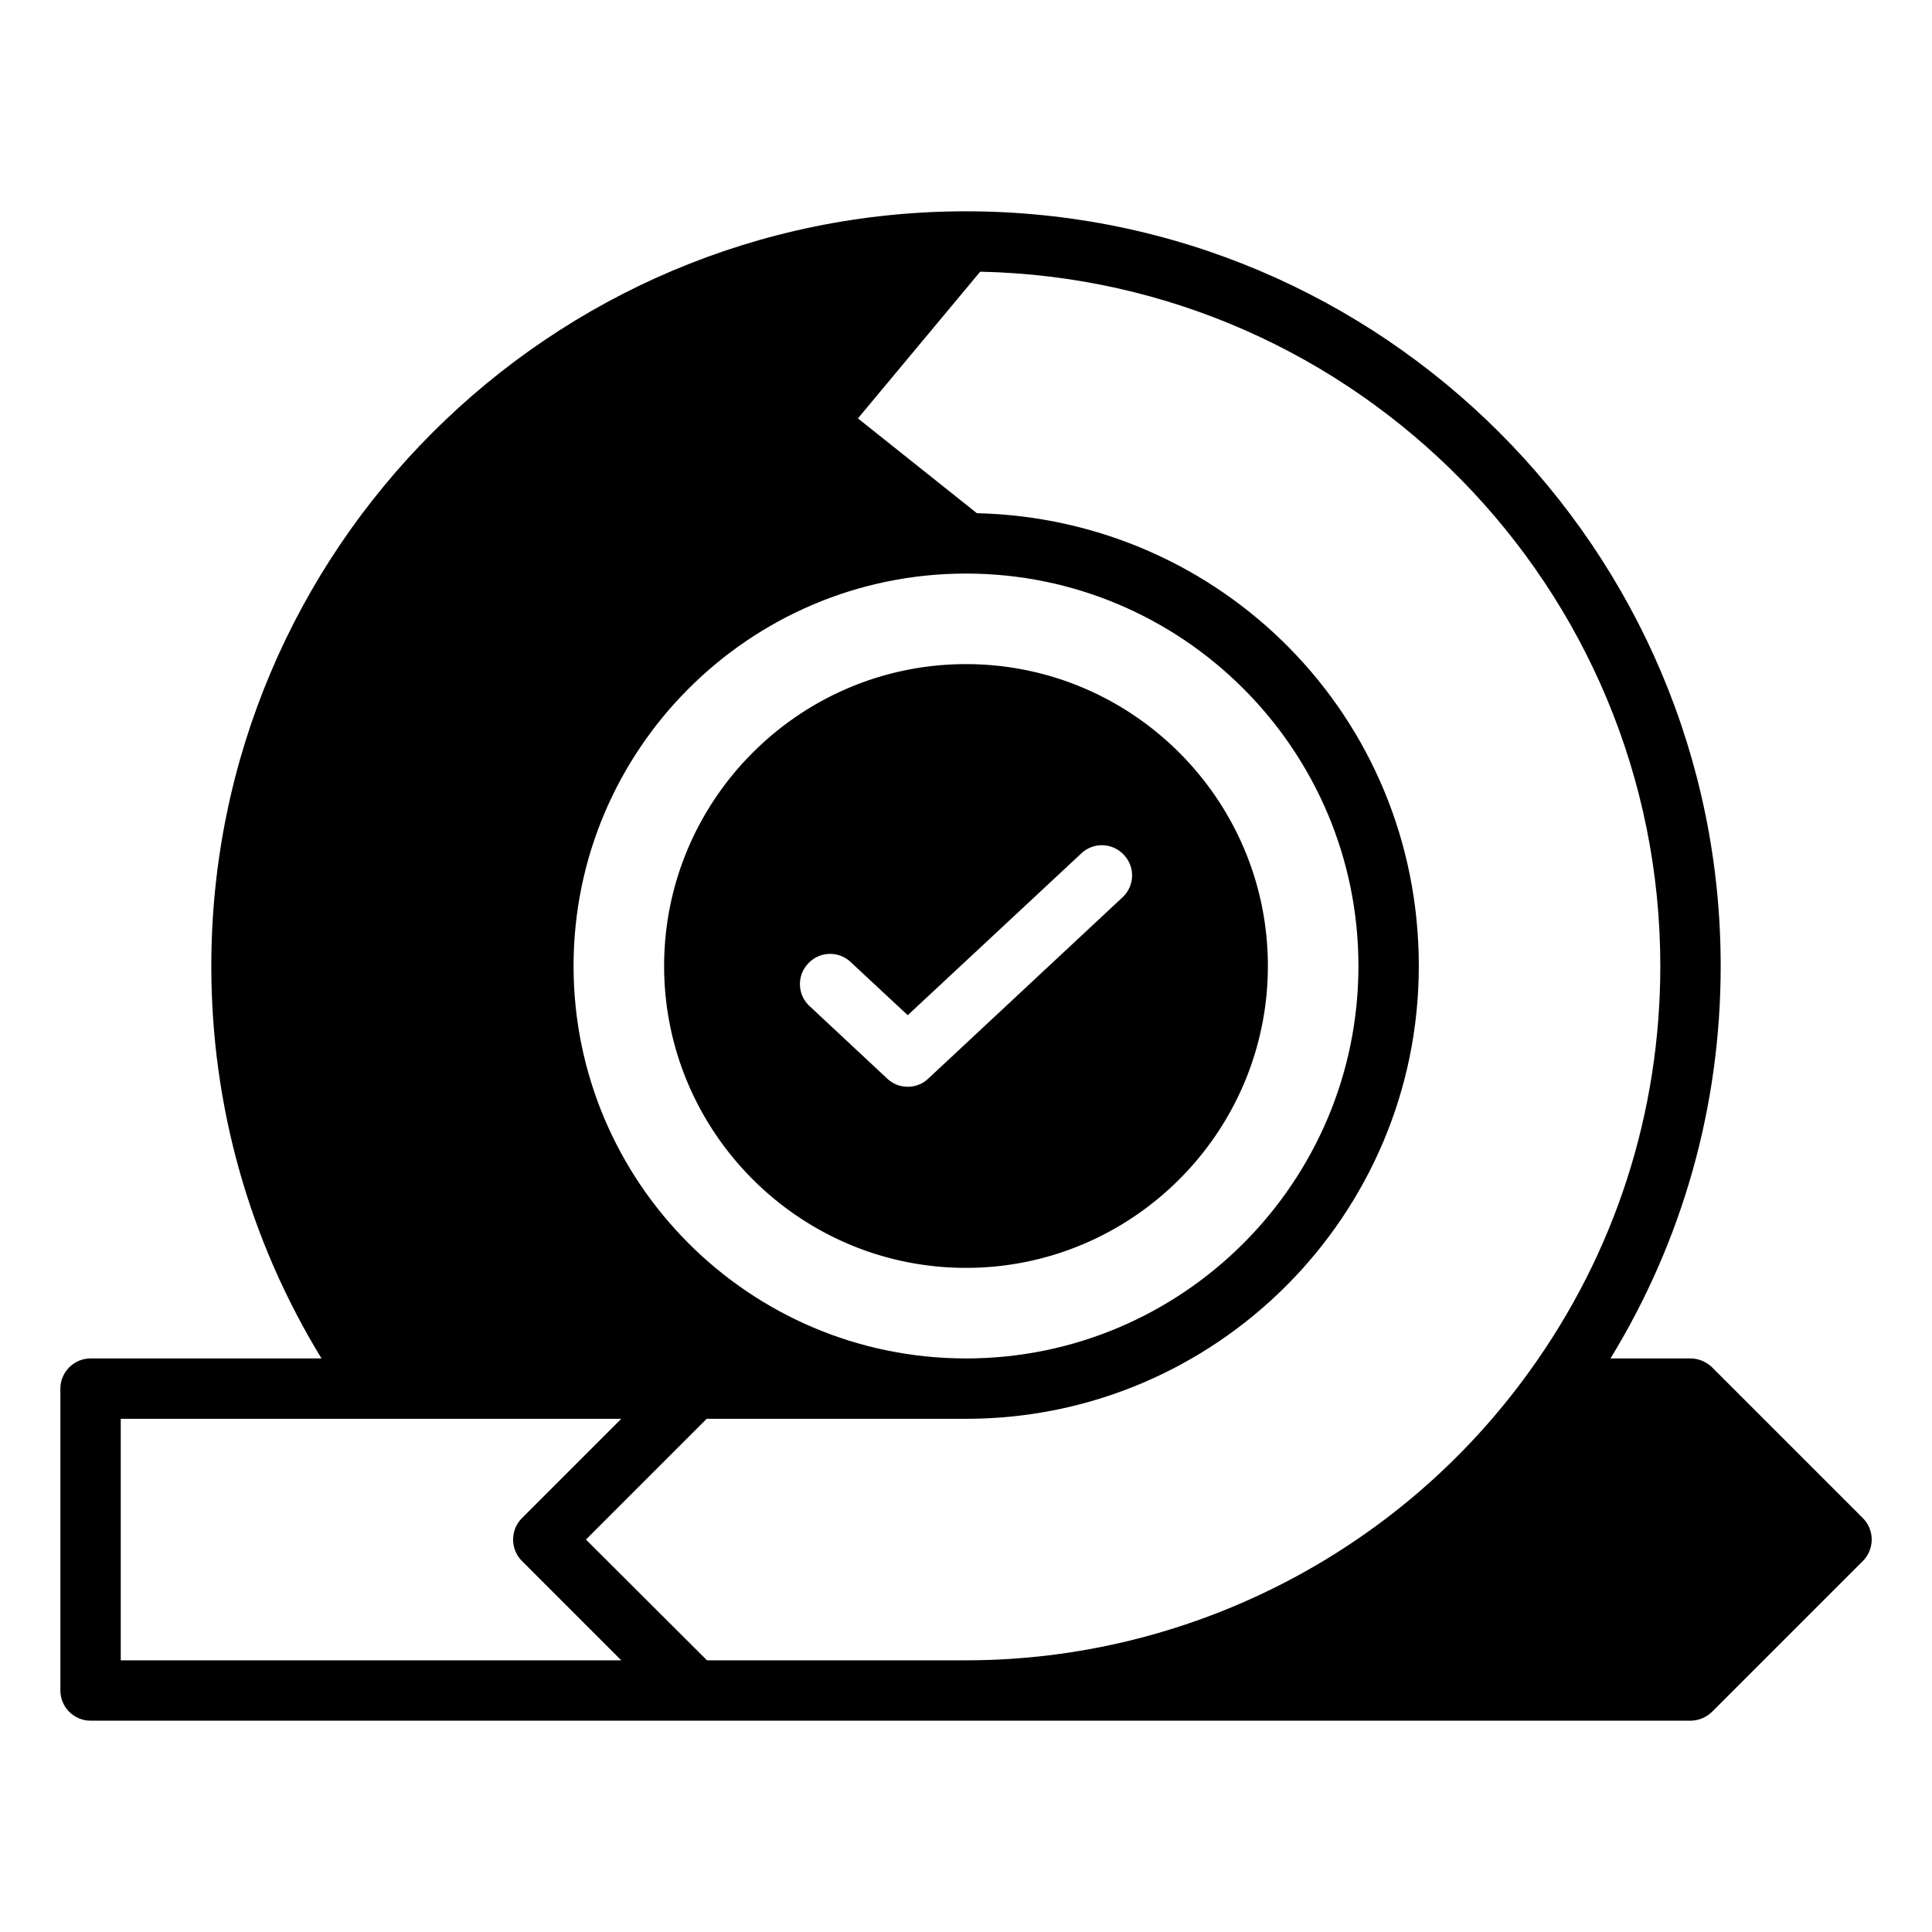
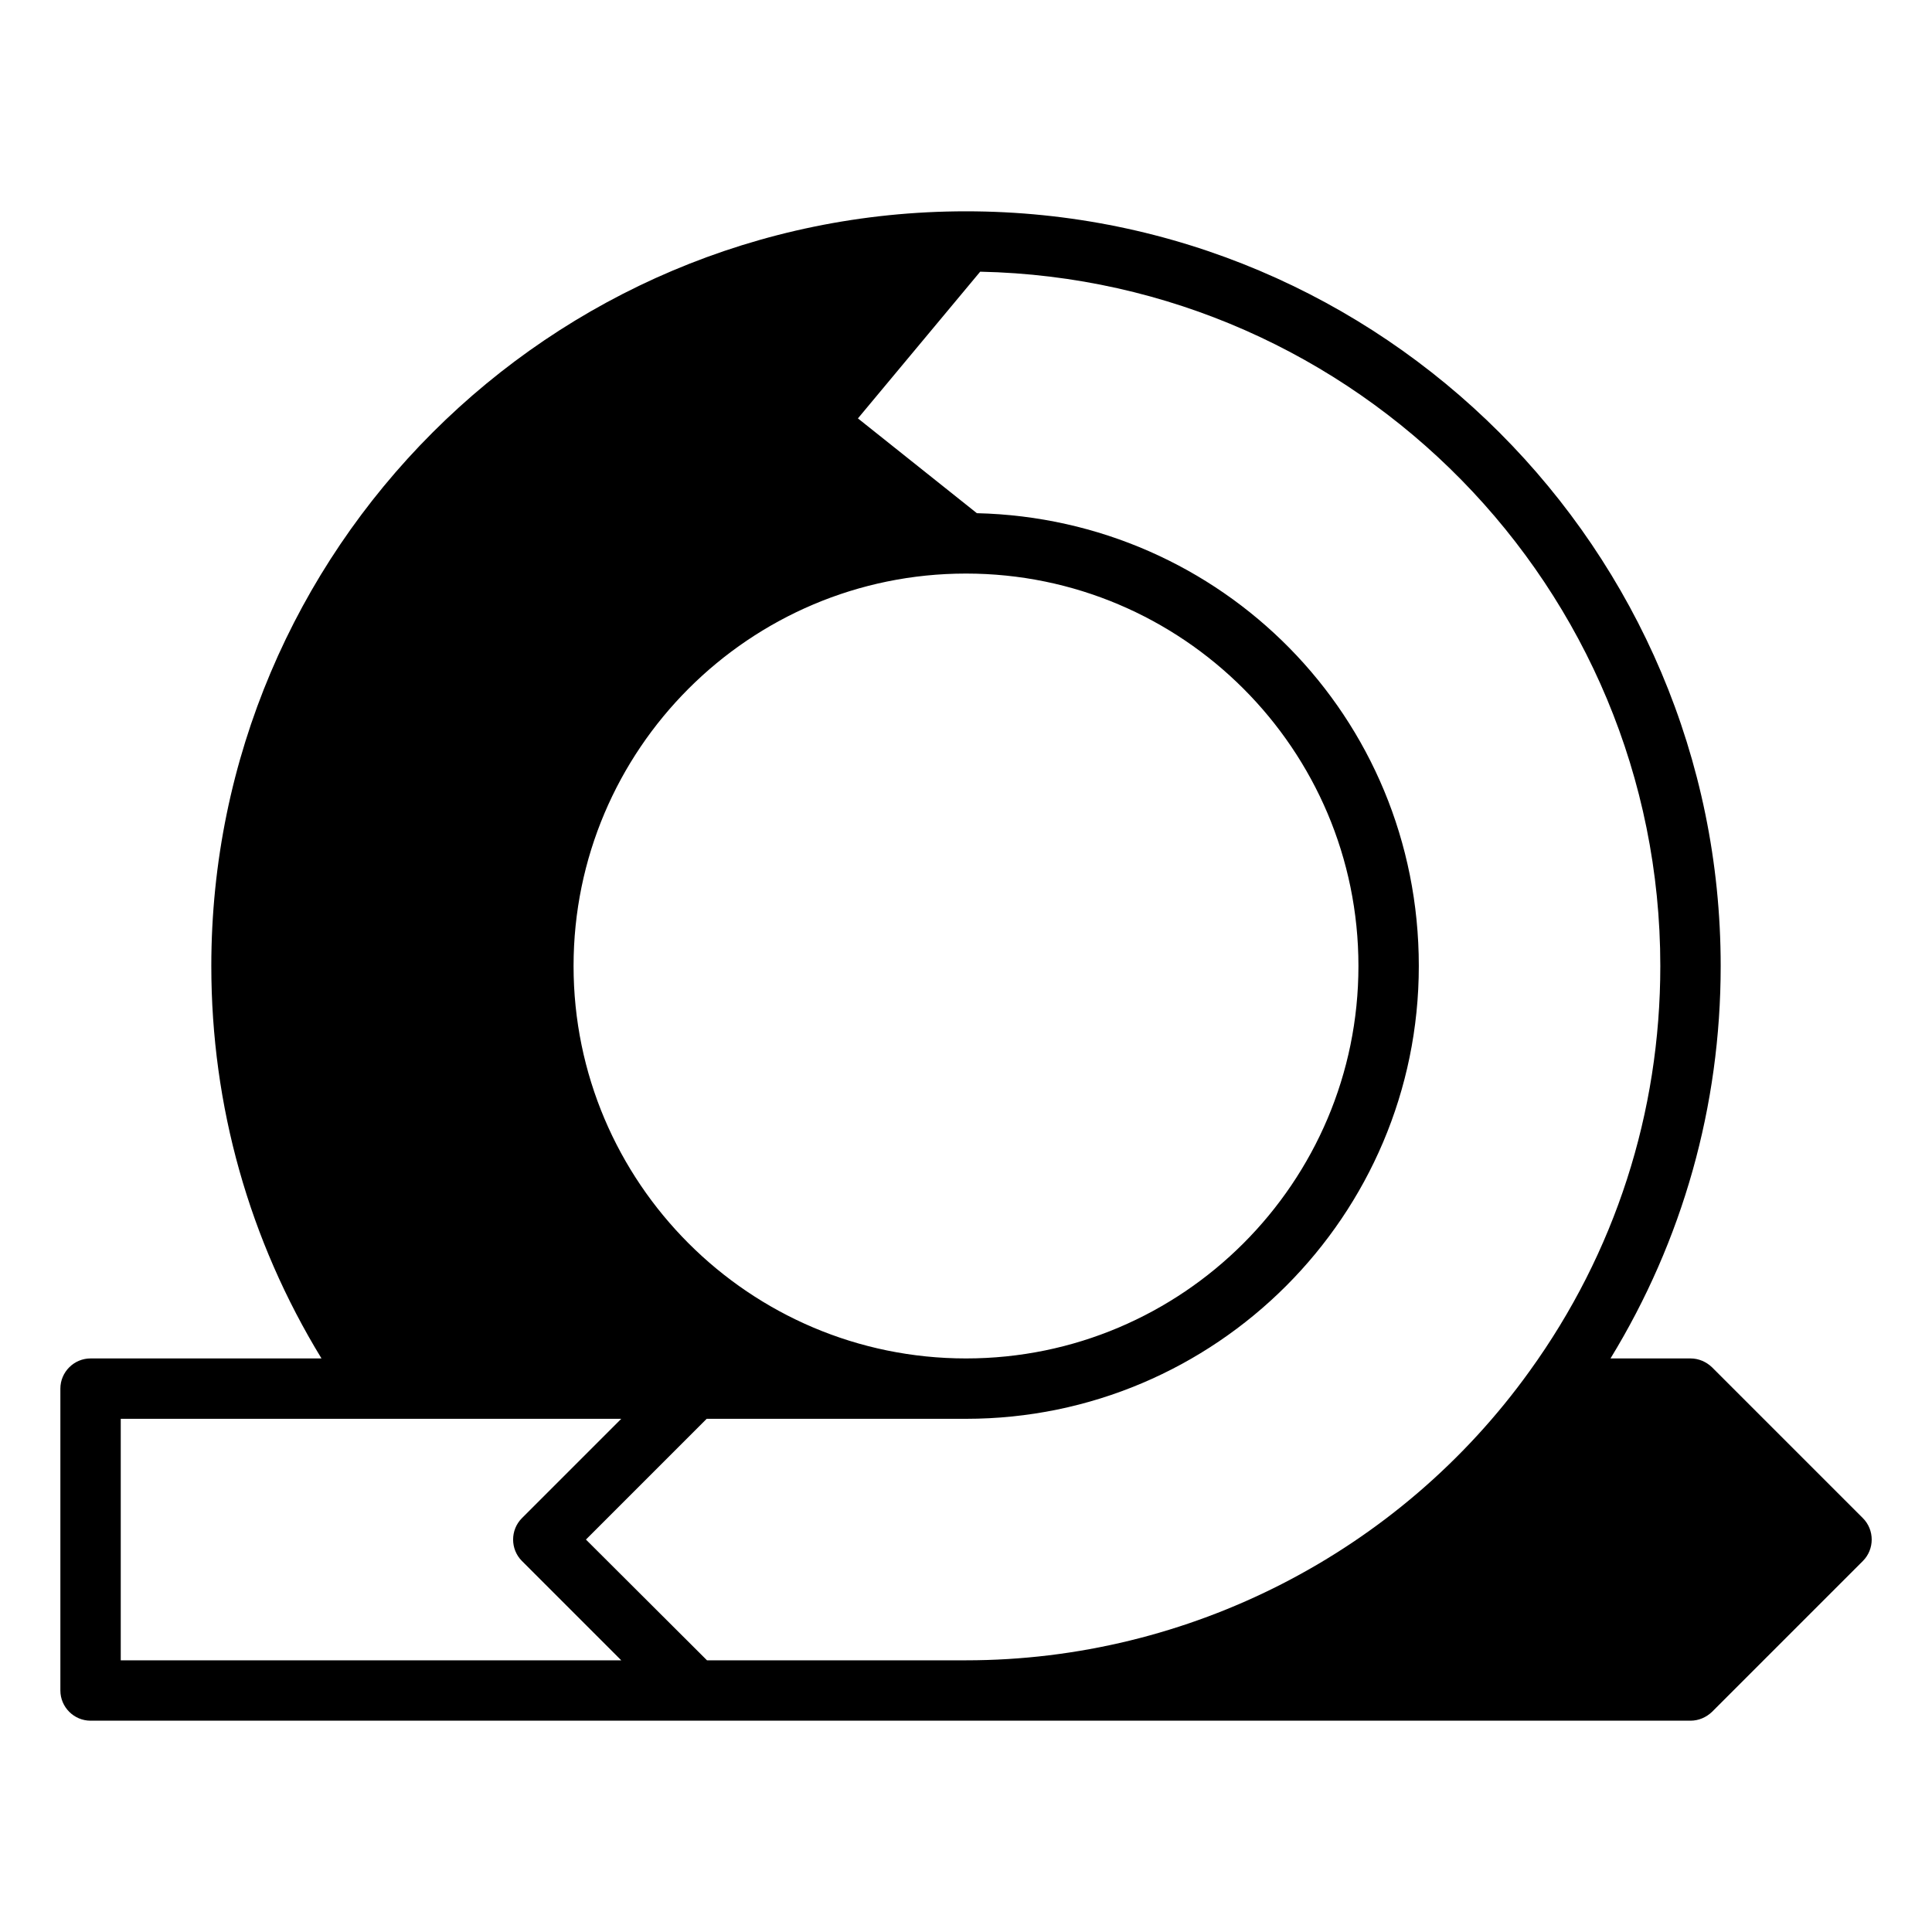
<svg xmlns="http://www.w3.org/2000/svg" xml:space="preserve" width="512" height="512" viewBox="0 0 64 64">
  <path d="m61.71 50.29-5-5c-.19-.18-.44-.29-.71-.29h-2.65C55.74 41.09 57 36.64 57 32 57 18.21 45.79 7 32 7S7 18.21 7 32c0 4.64 1.26 9.09 3.65 13H3c-.55 0-1 .45-1 1v10c0 .55.45 1 1 1h53c.27 0 .52-.11.71-.29l5-5c.39-.39.39-1.03 0-1.42M32 19c7.17 0 13 5.83 13 13s-5.83 13-13 13-13-5.83-13-13 5.83-13 13-13M4 55v-8h16.58l-3.29 3.29c-.39.39-.39 1.03 0 1.42L20.58 55zm28 0h-8.58l-4.01-4 4-4H32c8.27 0 15-6.73 15-15s-6.54-14.81-14.64-15l-3.94-3.14L32.47 9C44.94 9.26 55 19.47 55 32c0 4.86-1.5 9.5-4.33 13.42C46.36 51.42 39.38 55 32 55" data-original="#000000" />
-   <path d="M32 42c5.51 0 10-4.49 10-10s-4.49-10-10-10-10 4.49-10 10 4.49 10 10 10m-5.23-10.08a.99.99 0 0 1 1.41-.05l1.89 1.76 5.75-5.36a.99.99 0 0 1 1.41.05c.38.4.36 1.03-.05 1.41l-6.43 6c-.19.18-.43.27-.68.27s-.49-.09-.68-.27l-2.57-2.4a.99.99 0 0 1-.05-1.41" data-original="#000000" />
</svg>